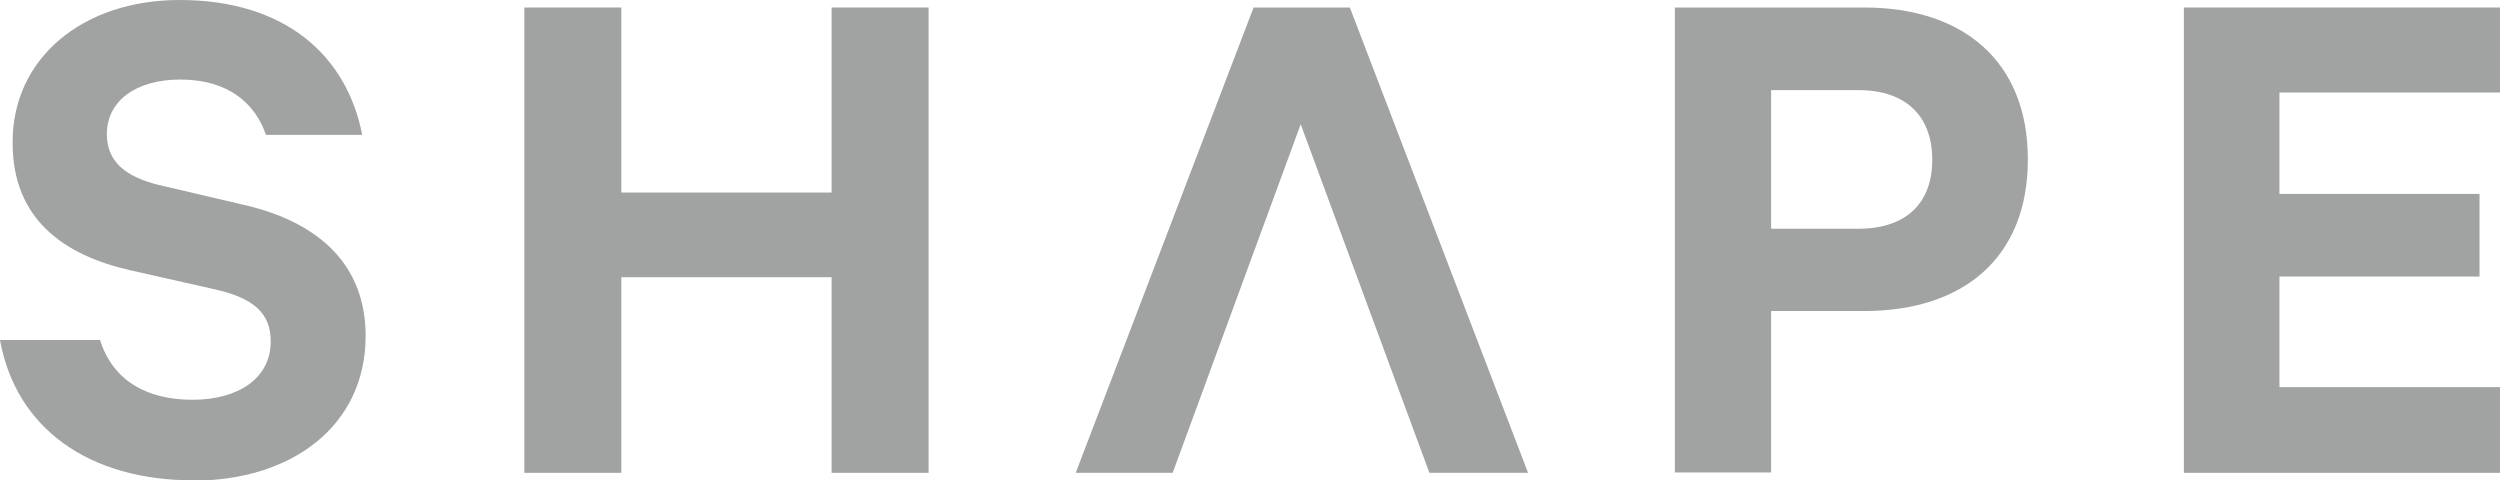
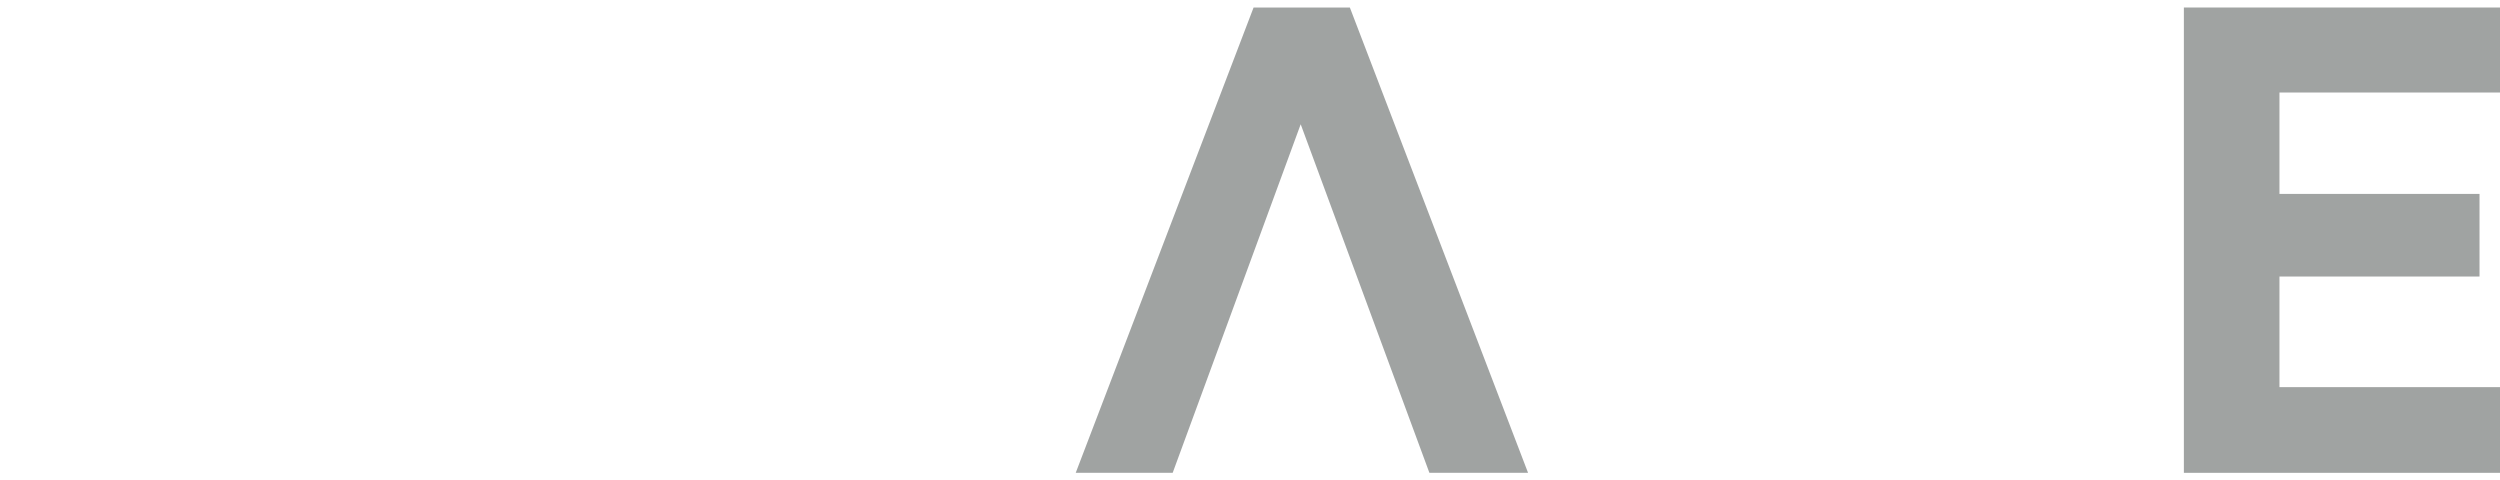
<svg xmlns="http://www.w3.org/2000/svg" id="Layer_2" data-name="Layer 2" viewBox="0 0 73.23 14.07">
  <defs>
    <style>
      .cls-1 {
        fill: #a0a3a2;
      }
    </style>
  </defs>
  <g id="Layer_1-2" data-name="Layer 1">
    <g>
-       <path class="cls-1" d="M54.61.22h-5.55v13.62h2.82v-4.73h2.73c2.89,0,4.79-1.55,4.79-4.44S57.49.22,54.61.22M54.43,6.7h-2.55V2.64h2.55c1.46,0,2.17.82,2.17,2.04s-.71,2.02-2.17,2.02" />
-       <path class="cls-1" d="M5.66,14.07c-3.04,0-5.19-1.51-5.66-4.11h2.93c.38,1.2,1.38,1.75,2.71,1.75s2.29-.62,2.29-1.71c0-.82-.49-1.27-1.66-1.53l-2.44-.55c-1.95-.44-3.46-1.49-3.46-3.73C.35,1.73,2.4,0,5.26,0c3.11,0,4.9,1.64,5.35,3.95h-2.82c-.31-.91-1.09-1.62-2.51-1.62-1.29,0-2.15.62-2.15,1.6,0,.78.51,1.24,1.53,1.49l2.48.58c2.22.51,3.57,1.77,3.57,3.84,0,2.64-2.17,4.24-5.06,4.24" />
-       <polygon class="cls-1" points="27.2 13.85 24.36 13.85 24.36 8.12 18.2 8.12 18.2 13.85 15.36 13.85 15.36 .22 18.2 .22 18.2 5.64 24.36 5.64 24.36 .22 27.2 .22 27.2 13.85" />
      <polygon class="cls-1" points="41.87 13.85 38.1 3.64 34.35 13.85 31.51 13.85 36.72 .22 39.54 .22 44.76 13.85 41.87 13.85" />
      <polygon class="cls-1" points="72.63 5.68 72.63 8.1 66.77 8.1 66.77 11.34 73.23 11.34 73.23 13.85 63.97 13.85 63.97 .22 73.23 .22 73.23 2.71 66.77 2.71 66.77 5.68 72.63 5.68" />
    </g>
  </g>
</svg>